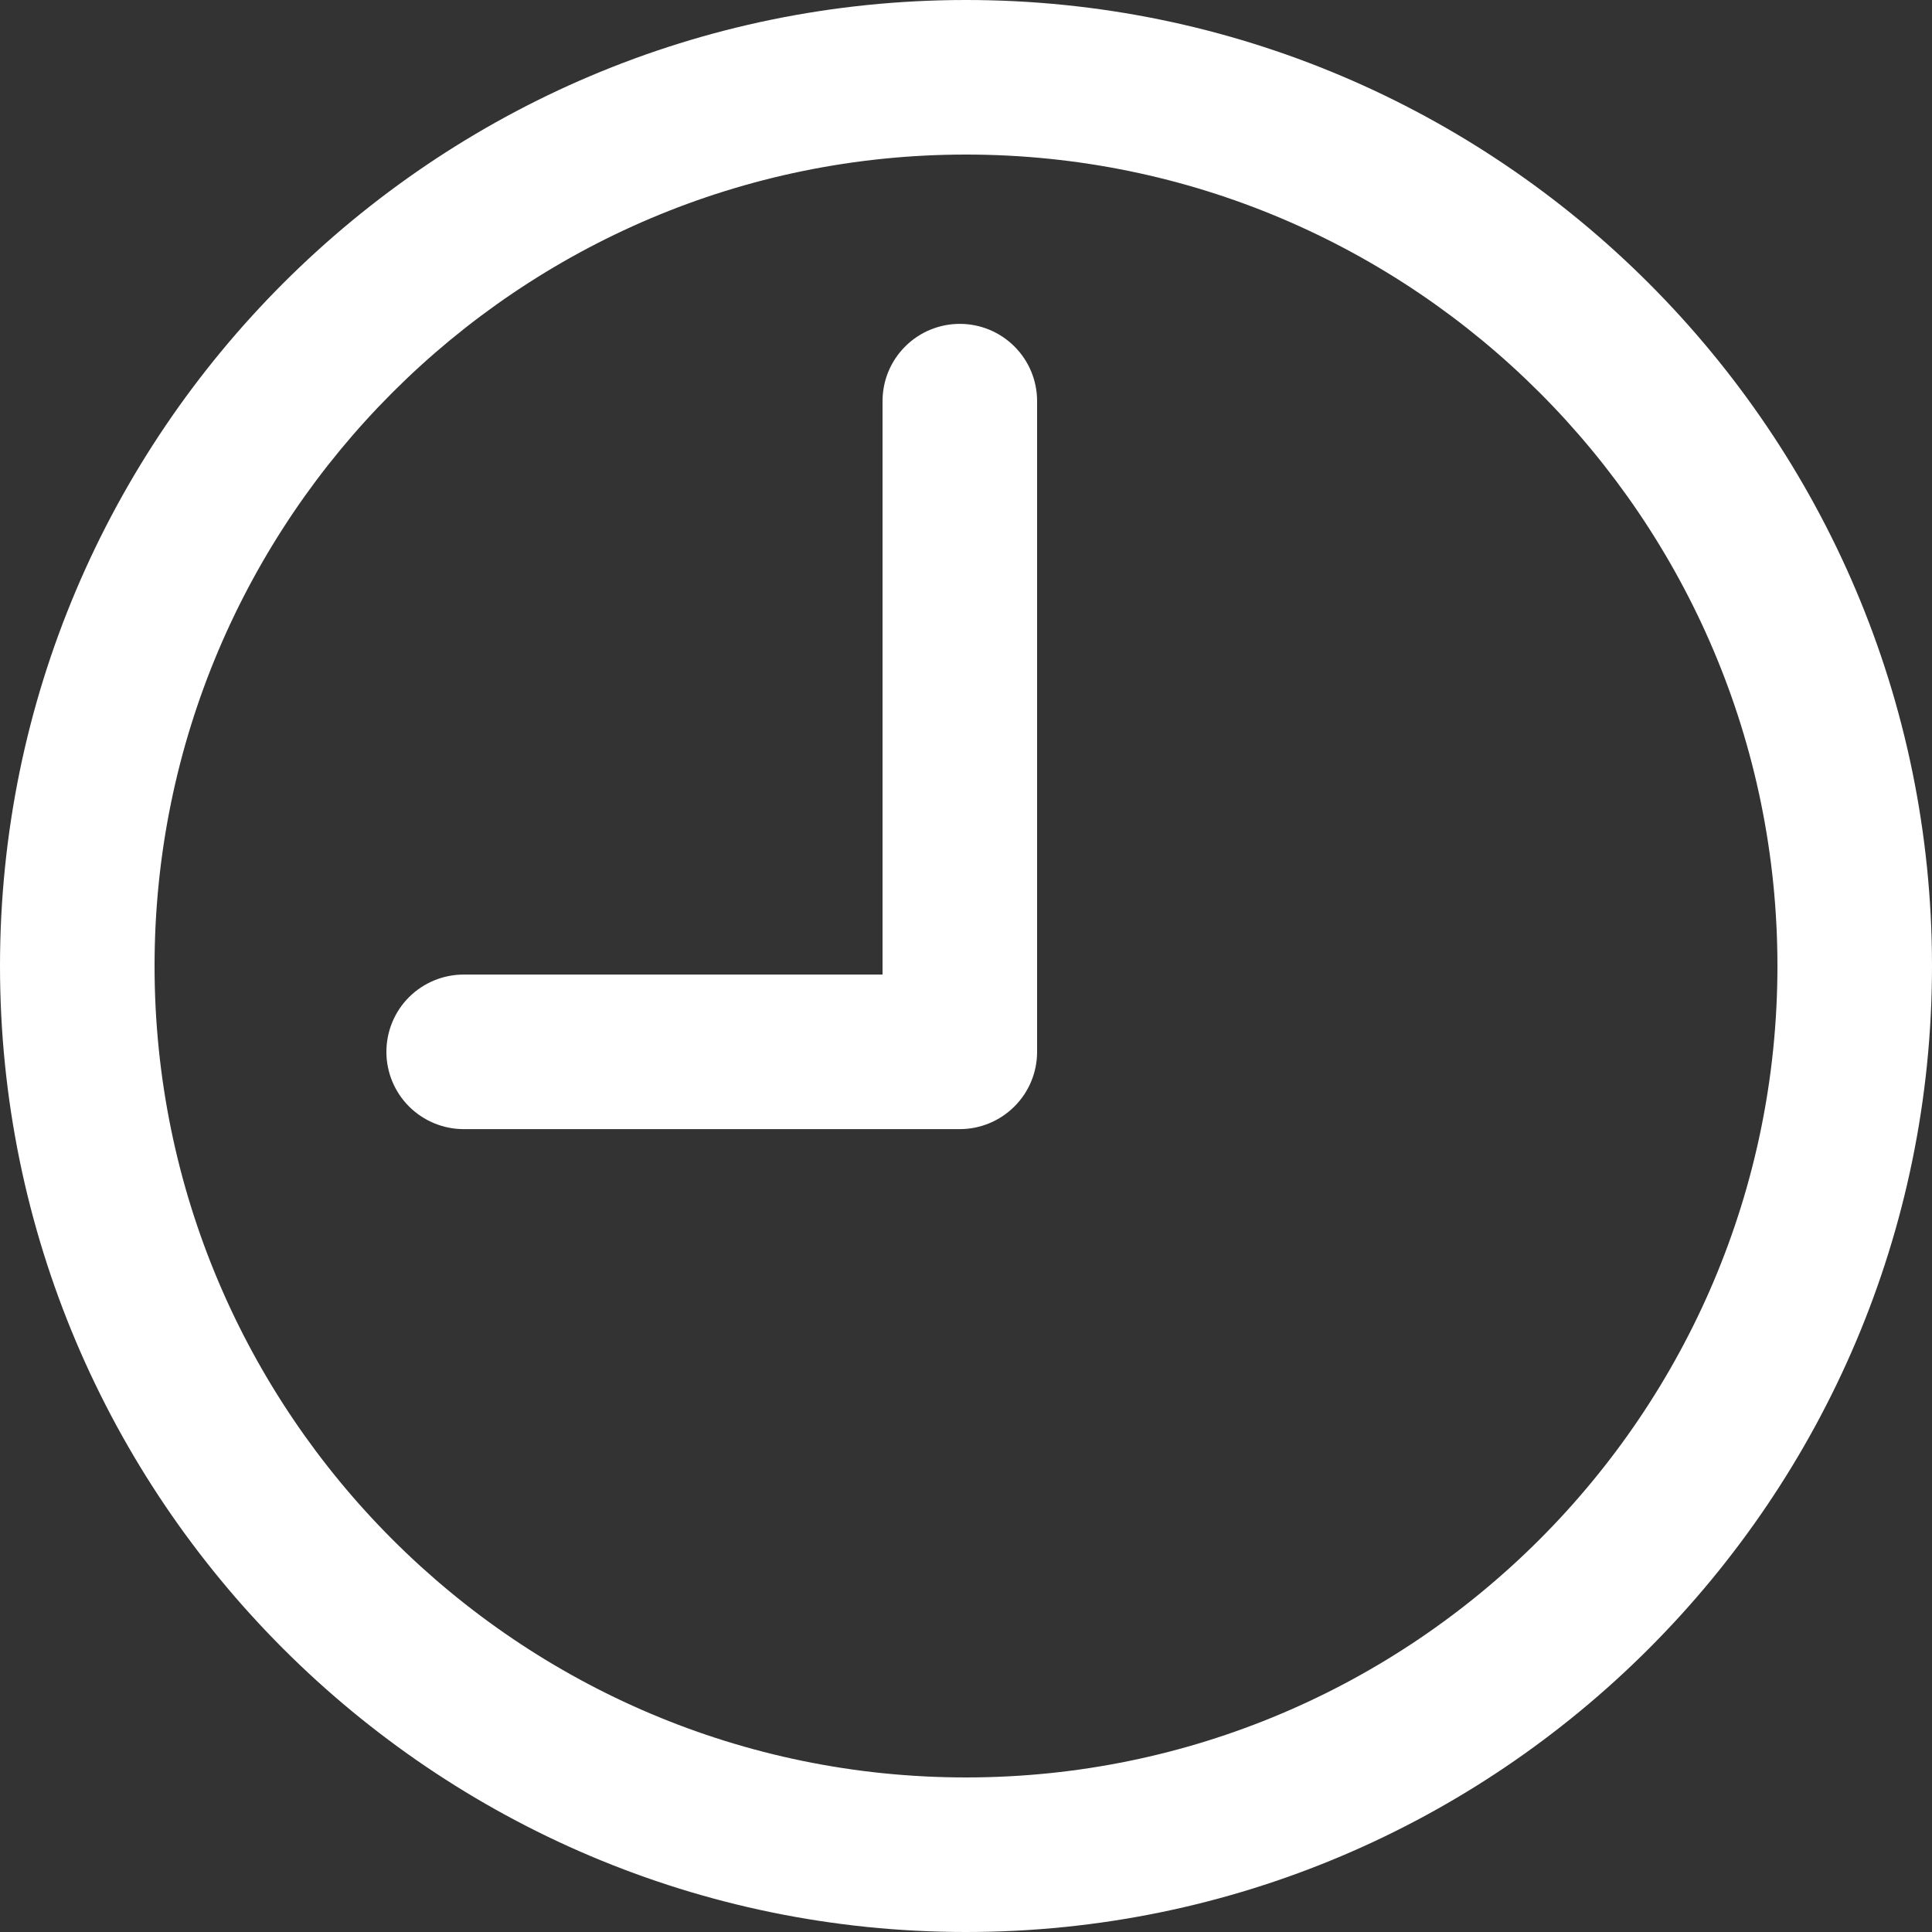
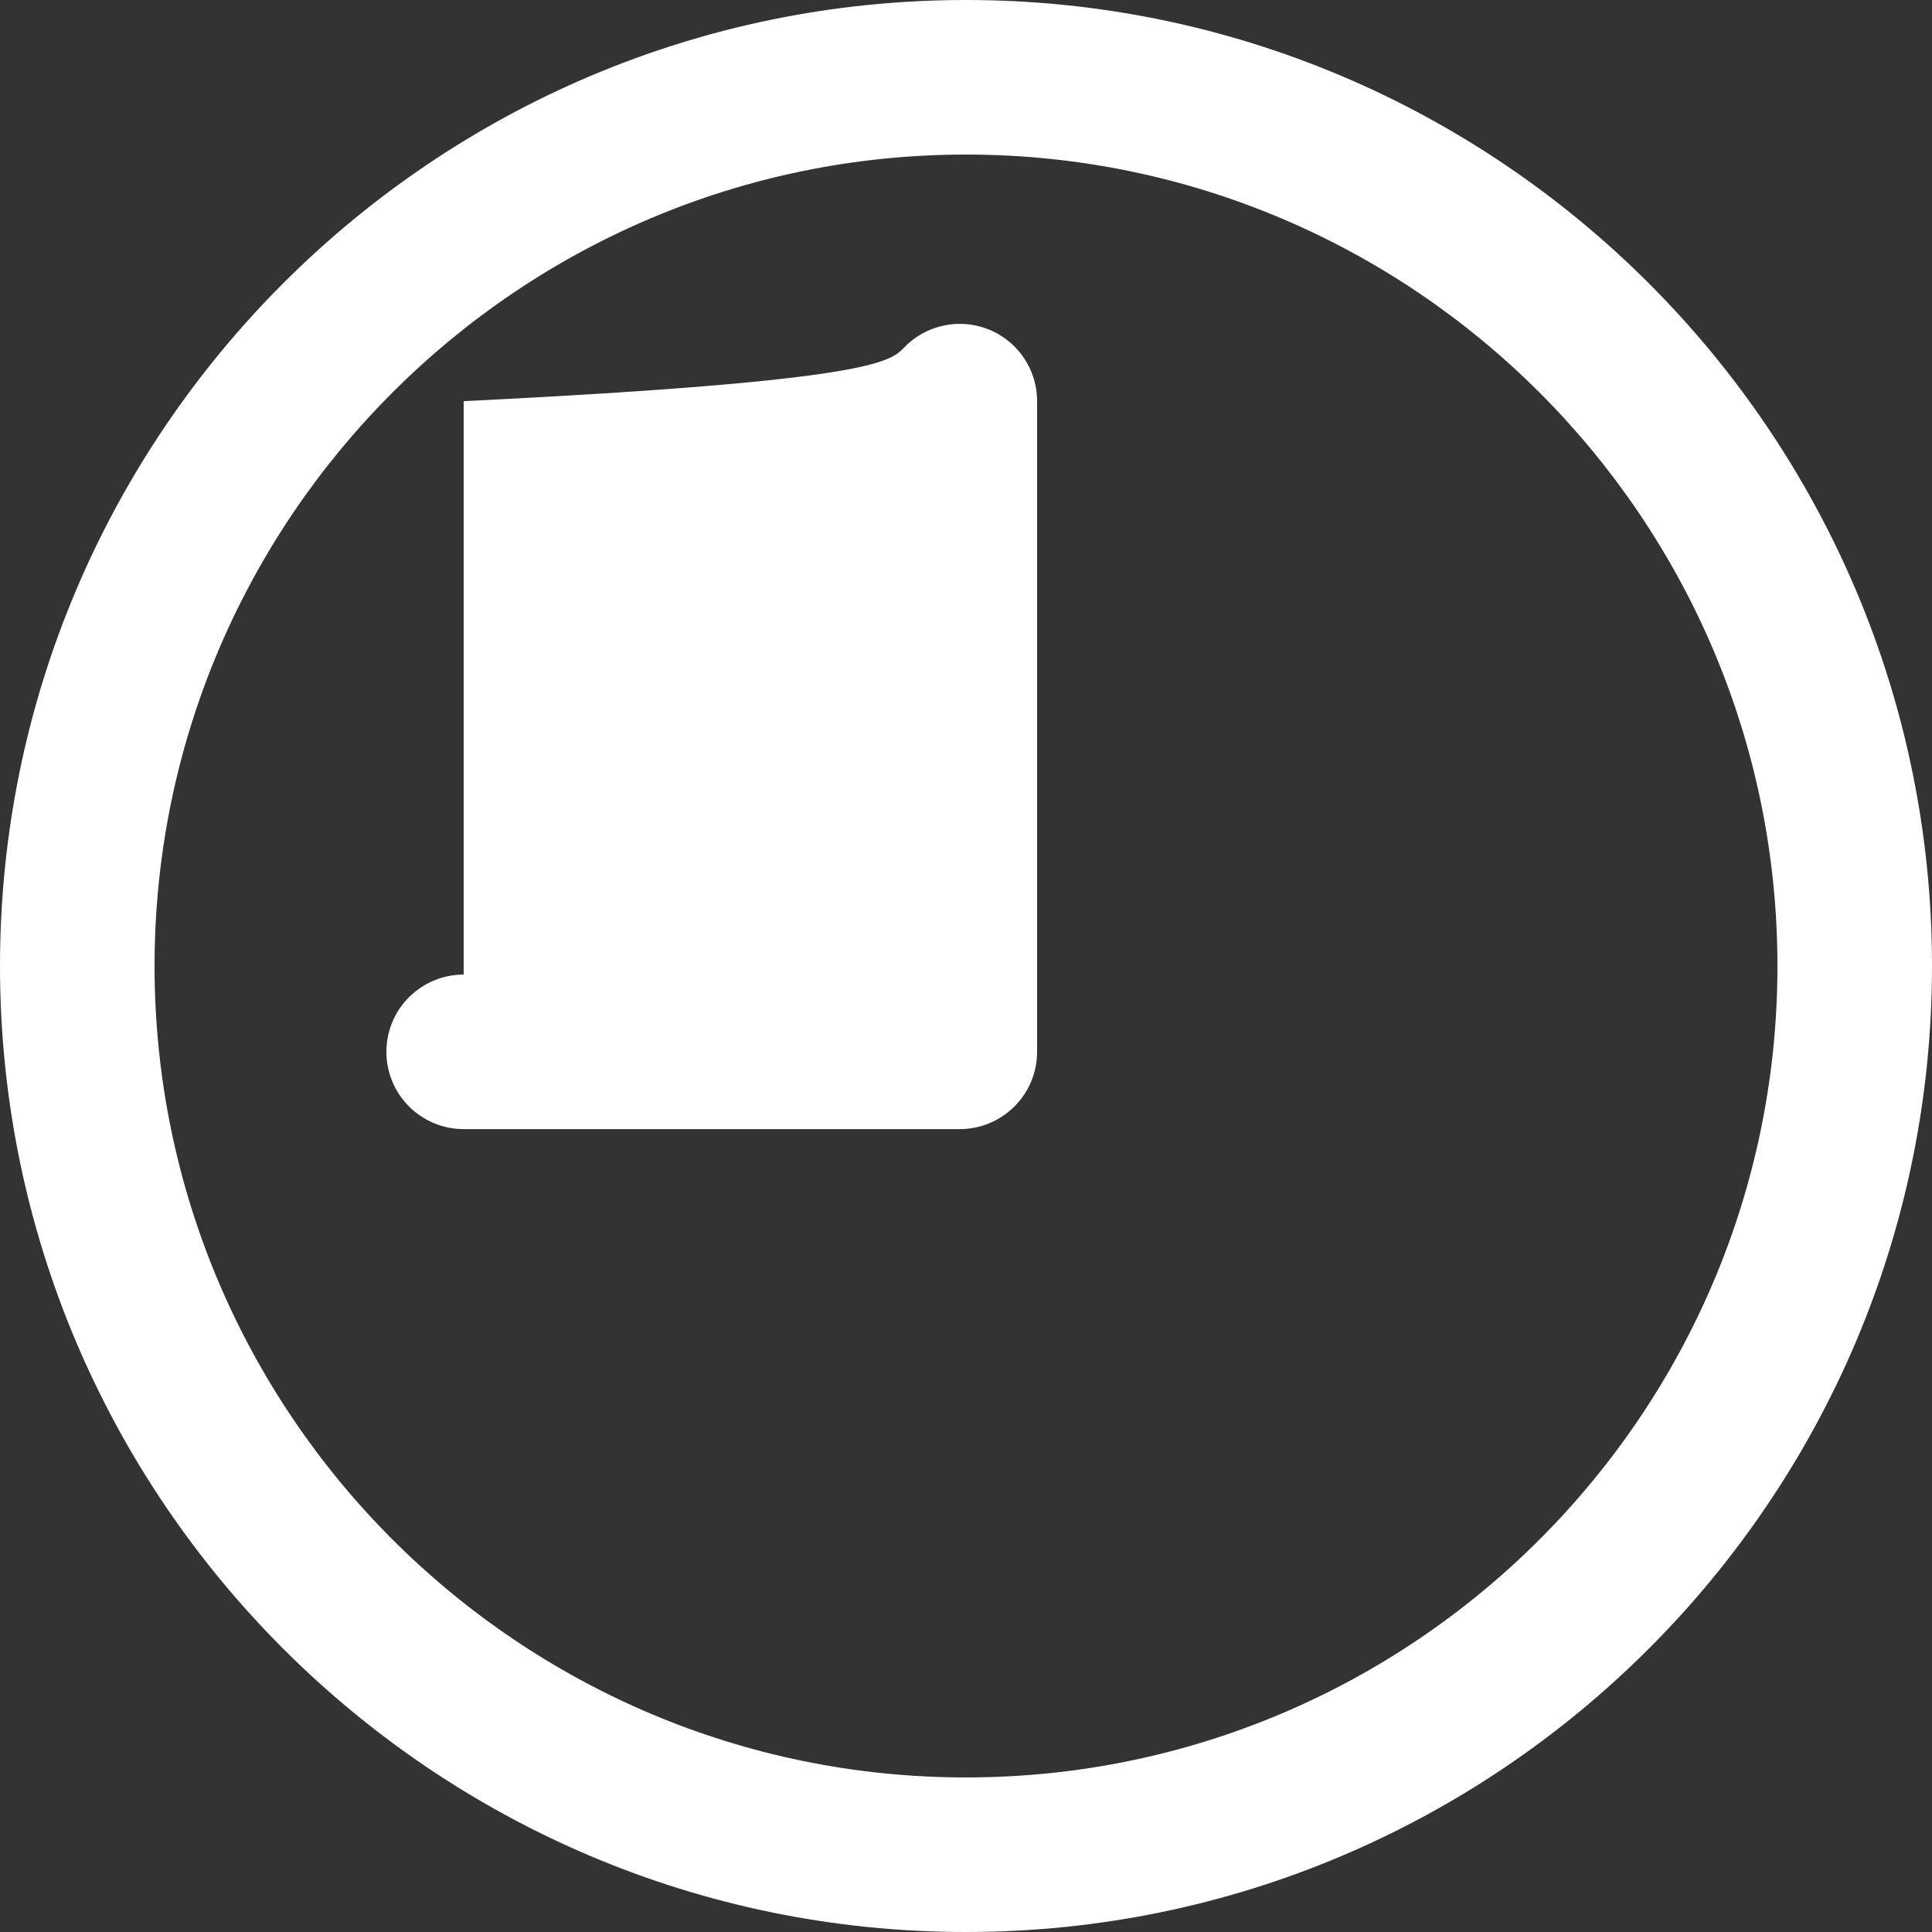
<svg xmlns="http://www.w3.org/2000/svg" width="30" height="30" viewBox="0 0 30 30" fill="none">
  <rect x="0" y="0" width="30" height="30" fill="#333333" stroke="none" />
-   <path d="M15 30C6.728 30 0 23.272 0 15C0 6.728 6.728 0 15 0C23.272 0 30 6.728 30 15C30 23.272 23.27 30 15 30ZM15 2.4C8.052 2.4 2.4 8.052 2.4 15C2.4 21.948 8.052 27.6 15 27.6C21.948 27.6 27.6 21.948 27.6 15C27.6 8.052 21.947 2.4 15 2.4ZM14.904 17.533H7.2C6.882 17.533 6.577 17.406 6.351 17.181C6.126 16.956 6 16.651 6 16.333C6 16.014 6.126 15.709 6.351 15.484C6.577 15.259 6.882 15.133 7.2 15.133H13.704V6.229C13.704 5.91 13.83 5.605 14.056 5.38C14.28 5.155 14.586 5.029 14.904 5.029C15.222 5.029 15.527 5.155 15.752 5.38C15.978 5.605 16.104 5.91 16.104 6.229V16.333C16.104 16.651 15.978 16.956 15.752 17.181C15.527 17.406 15.222 17.533 14.904 17.533Z" fill="white" />
+   <path d="M15 30C6.728 30 0 23.272 0 15C0 6.728 6.728 0 15 0C23.272 0 30 6.728 30 15C30 23.272 23.27 30 15 30ZM15 2.4C8.052 2.4 2.4 8.052 2.4 15C2.4 21.948 8.052 27.6 15 27.6C21.948 27.6 27.6 21.948 27.6 15C27.6 8.052 21.947 2.4 15 2.4ZM14.904 17.533H7.2C6.882 17.533 6.577 17.406 6.351 17.181C6.126 16.956 6 16.651 6 16.333C6 16.014 6.126 15.709 6.351 15.484C6.577 15.259 6.882 15.133 7.2 15.133V6.229C13.704 5.91 13.83 5.605 14.056 5.38C14.28 5.155 14.586 5.029 14.904 5.029C15.222 5.029 15.527 5.155 15.752 5.38C15.978 5.605 16.104 5.91 16.104 6.229V16.333C16.104 16.651 15.978 16.956 15.752 17.181C15.527 17.406 15.222 17.533 14.904 17.533Z" fill="white" />
</svg>